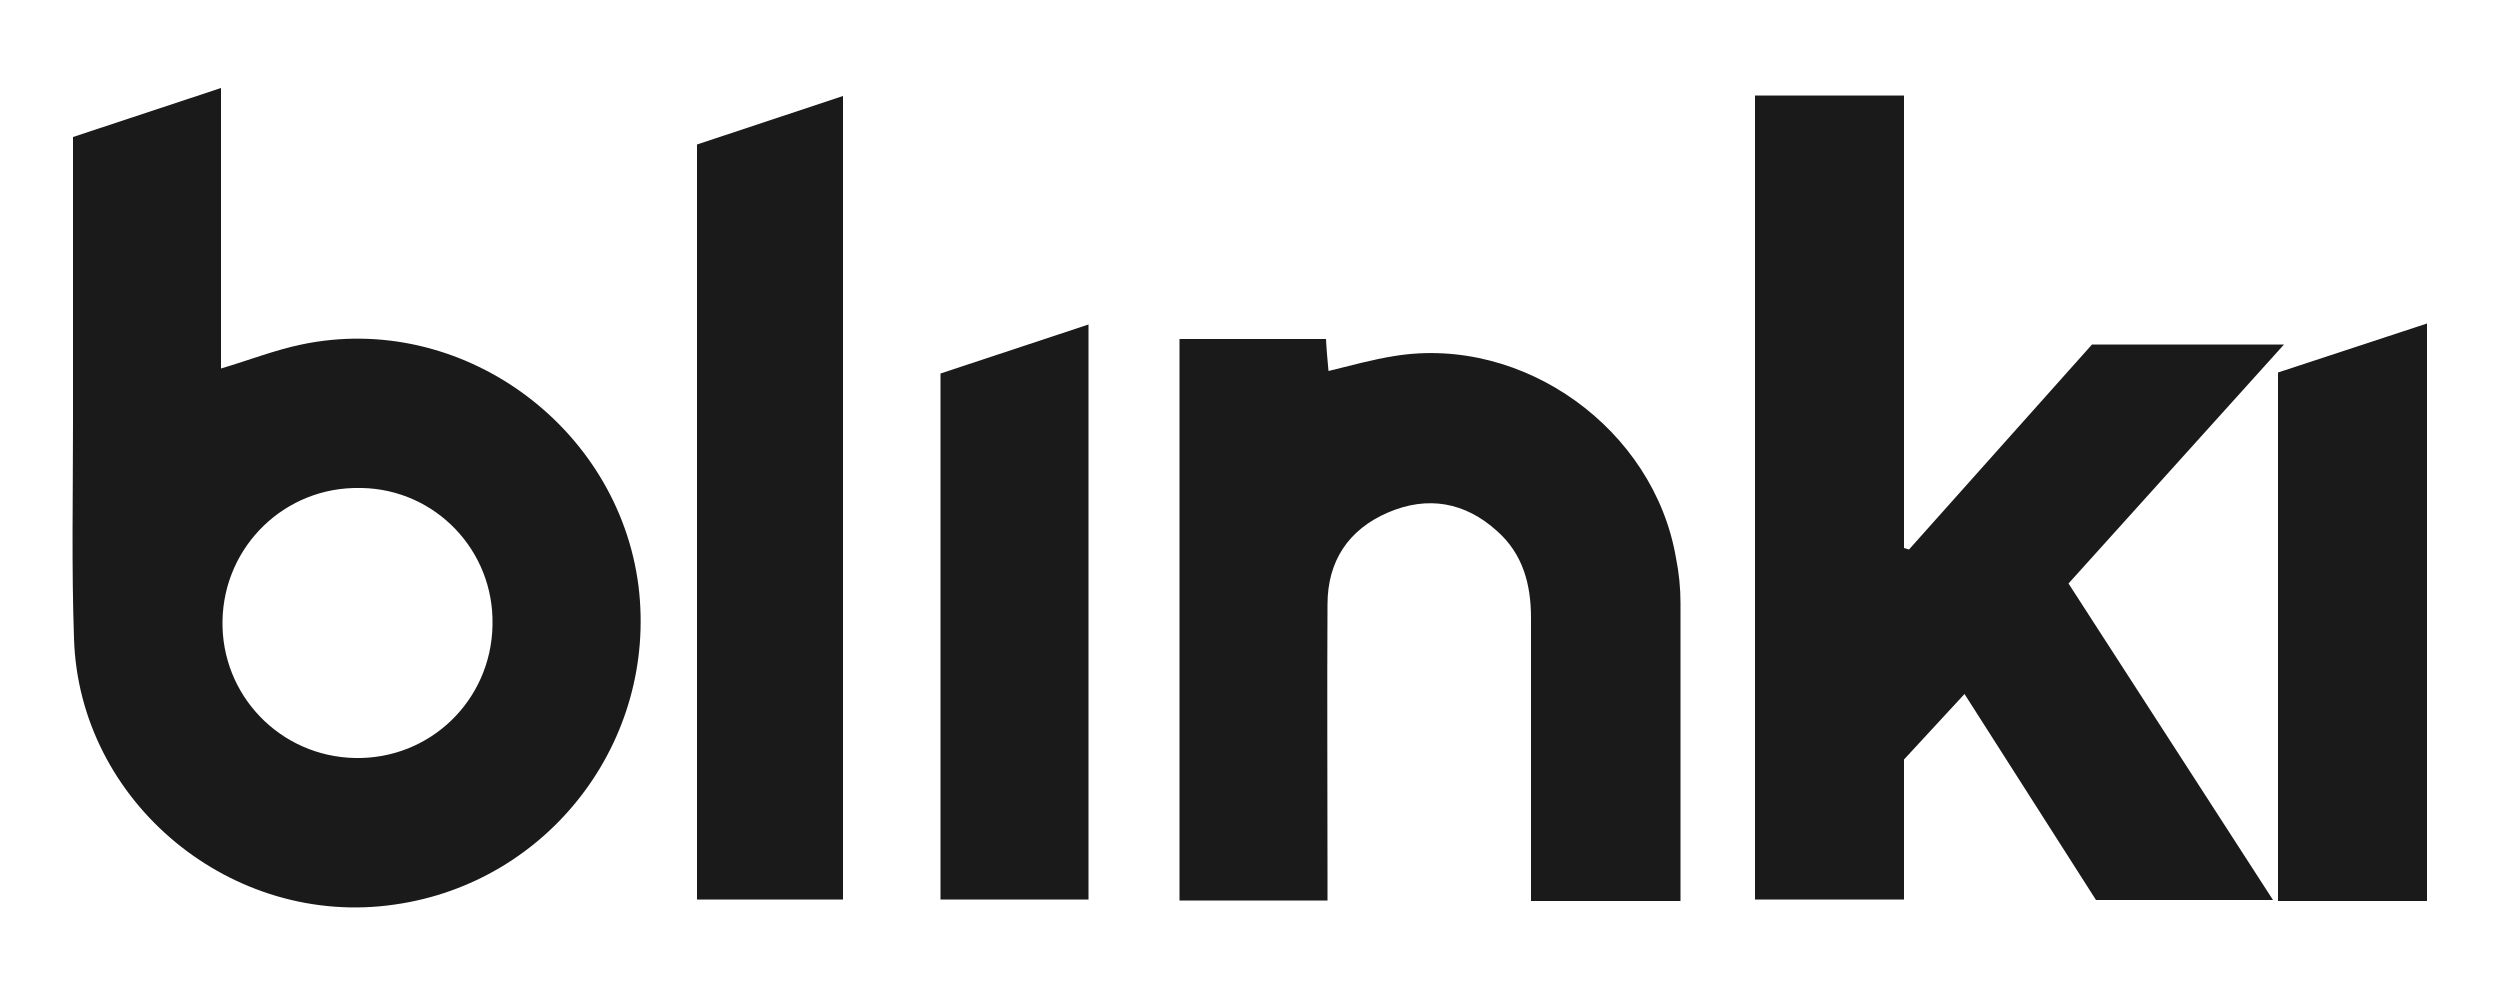
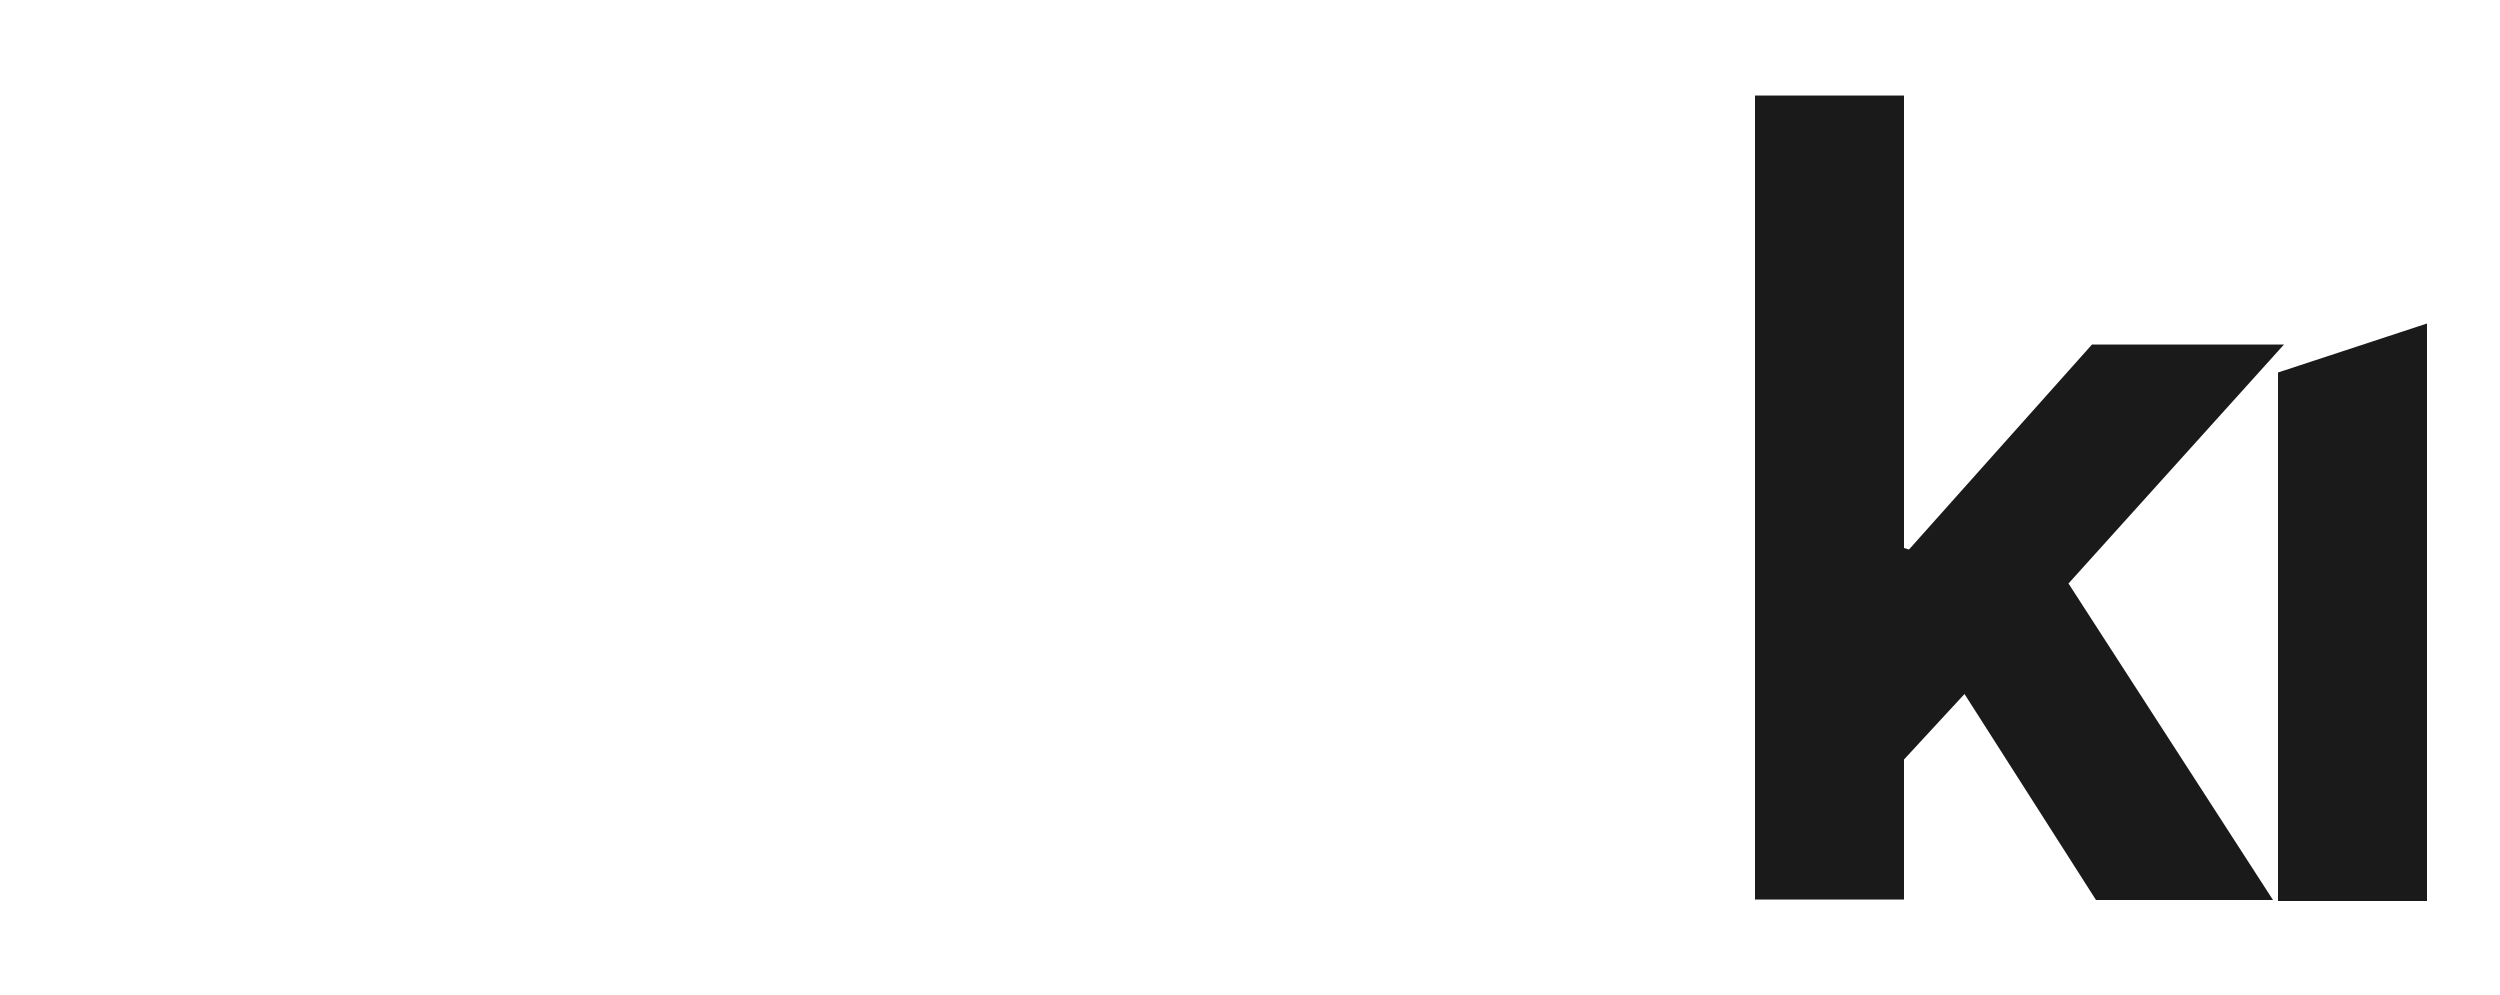
<svg xmlns="http://www.w3.org/2000/svg" version="1.1" id="Layer_1" x="0px" y="0px" viewBox="0 0 500 199" style="enable-background:new 0 0 500 199;" xml:space="preserve">
  <style type="text/css">
	.st0{fill:#1A1A1A;}
</style>
  <g>
-     <path class="st0" d="M14.6,27.4l29.6-9.8v56.1C49.9,72,55,70,60.3,68.9c31.8-6.7,63.3,16.2,67.4,48.3c3.8,31-17.9,59.3-48.7,63.7   c-32.6,4.8-63.2-20.4-64.2-53.2c-0.5-14.4-0.2-28.8-0.2-43.3c0-17.6,0-35.1,0-52.7L14.6,27.4z M72,97.6   c-14.9-0.3-27.2,11.5-27.5,26.5C44.2,139,56,151.3,71,151.6s27.2-11.5,27.5-26.5c0-0.1,0-0.1,0-0.2c0.3-14.8-11.4-27-26.1-27.3   C72.2,97.6,72.1,97.6,72,97.6z" />
    <path class="st0" d="M381.8,109.9l36.6-41h38.4l-43.1,47.8l40.9,63.3h-35.4l-26.3-41.2l-12.1,13.1v28H351V19.1h29.8v90.5   L381.8,109.9z" />
-     <path class="st0" d="M168.6,179.9h-29.2v-151l29.2-9.7V179.9z" />
    <path class="st0" d="M485.4,64.7v115.5h-29.8V74.5L485.4,64.7z" />
-     <path class="st0" d="M217.7,64.9v115h-29.6V74.7L217.7,64.9z" />
-     <path class="st0" d="M336.1,155.2c0-11.5,0-23,0-34.6c0-3-0.3-6-0.9-9c-4.4-25.8-30.5-44.6-56.3-40.4c-4.4,0.7-8.7,1.9-13.2,3   c-0.2-2.2-0.4-4.3-0.5-6.4h-29.3v112.3h29.6v-0.4l0,0v-4.9c0-18-0.1-35.9,0-53.9c0-8.7,4.2-15,12.1-18.4s15.4-2.1,21.8,3.7   c5.2,4.6,6.8,10.7,6.8,17.4c0,10.5,0,21.1,0,31.6l0,0v13.3c0,2.2,0,4.4,0,6.6v4.8l0,0v0.3h29.9L336.1,155.2L336.1,155.2z" />
  </g>
</svg>